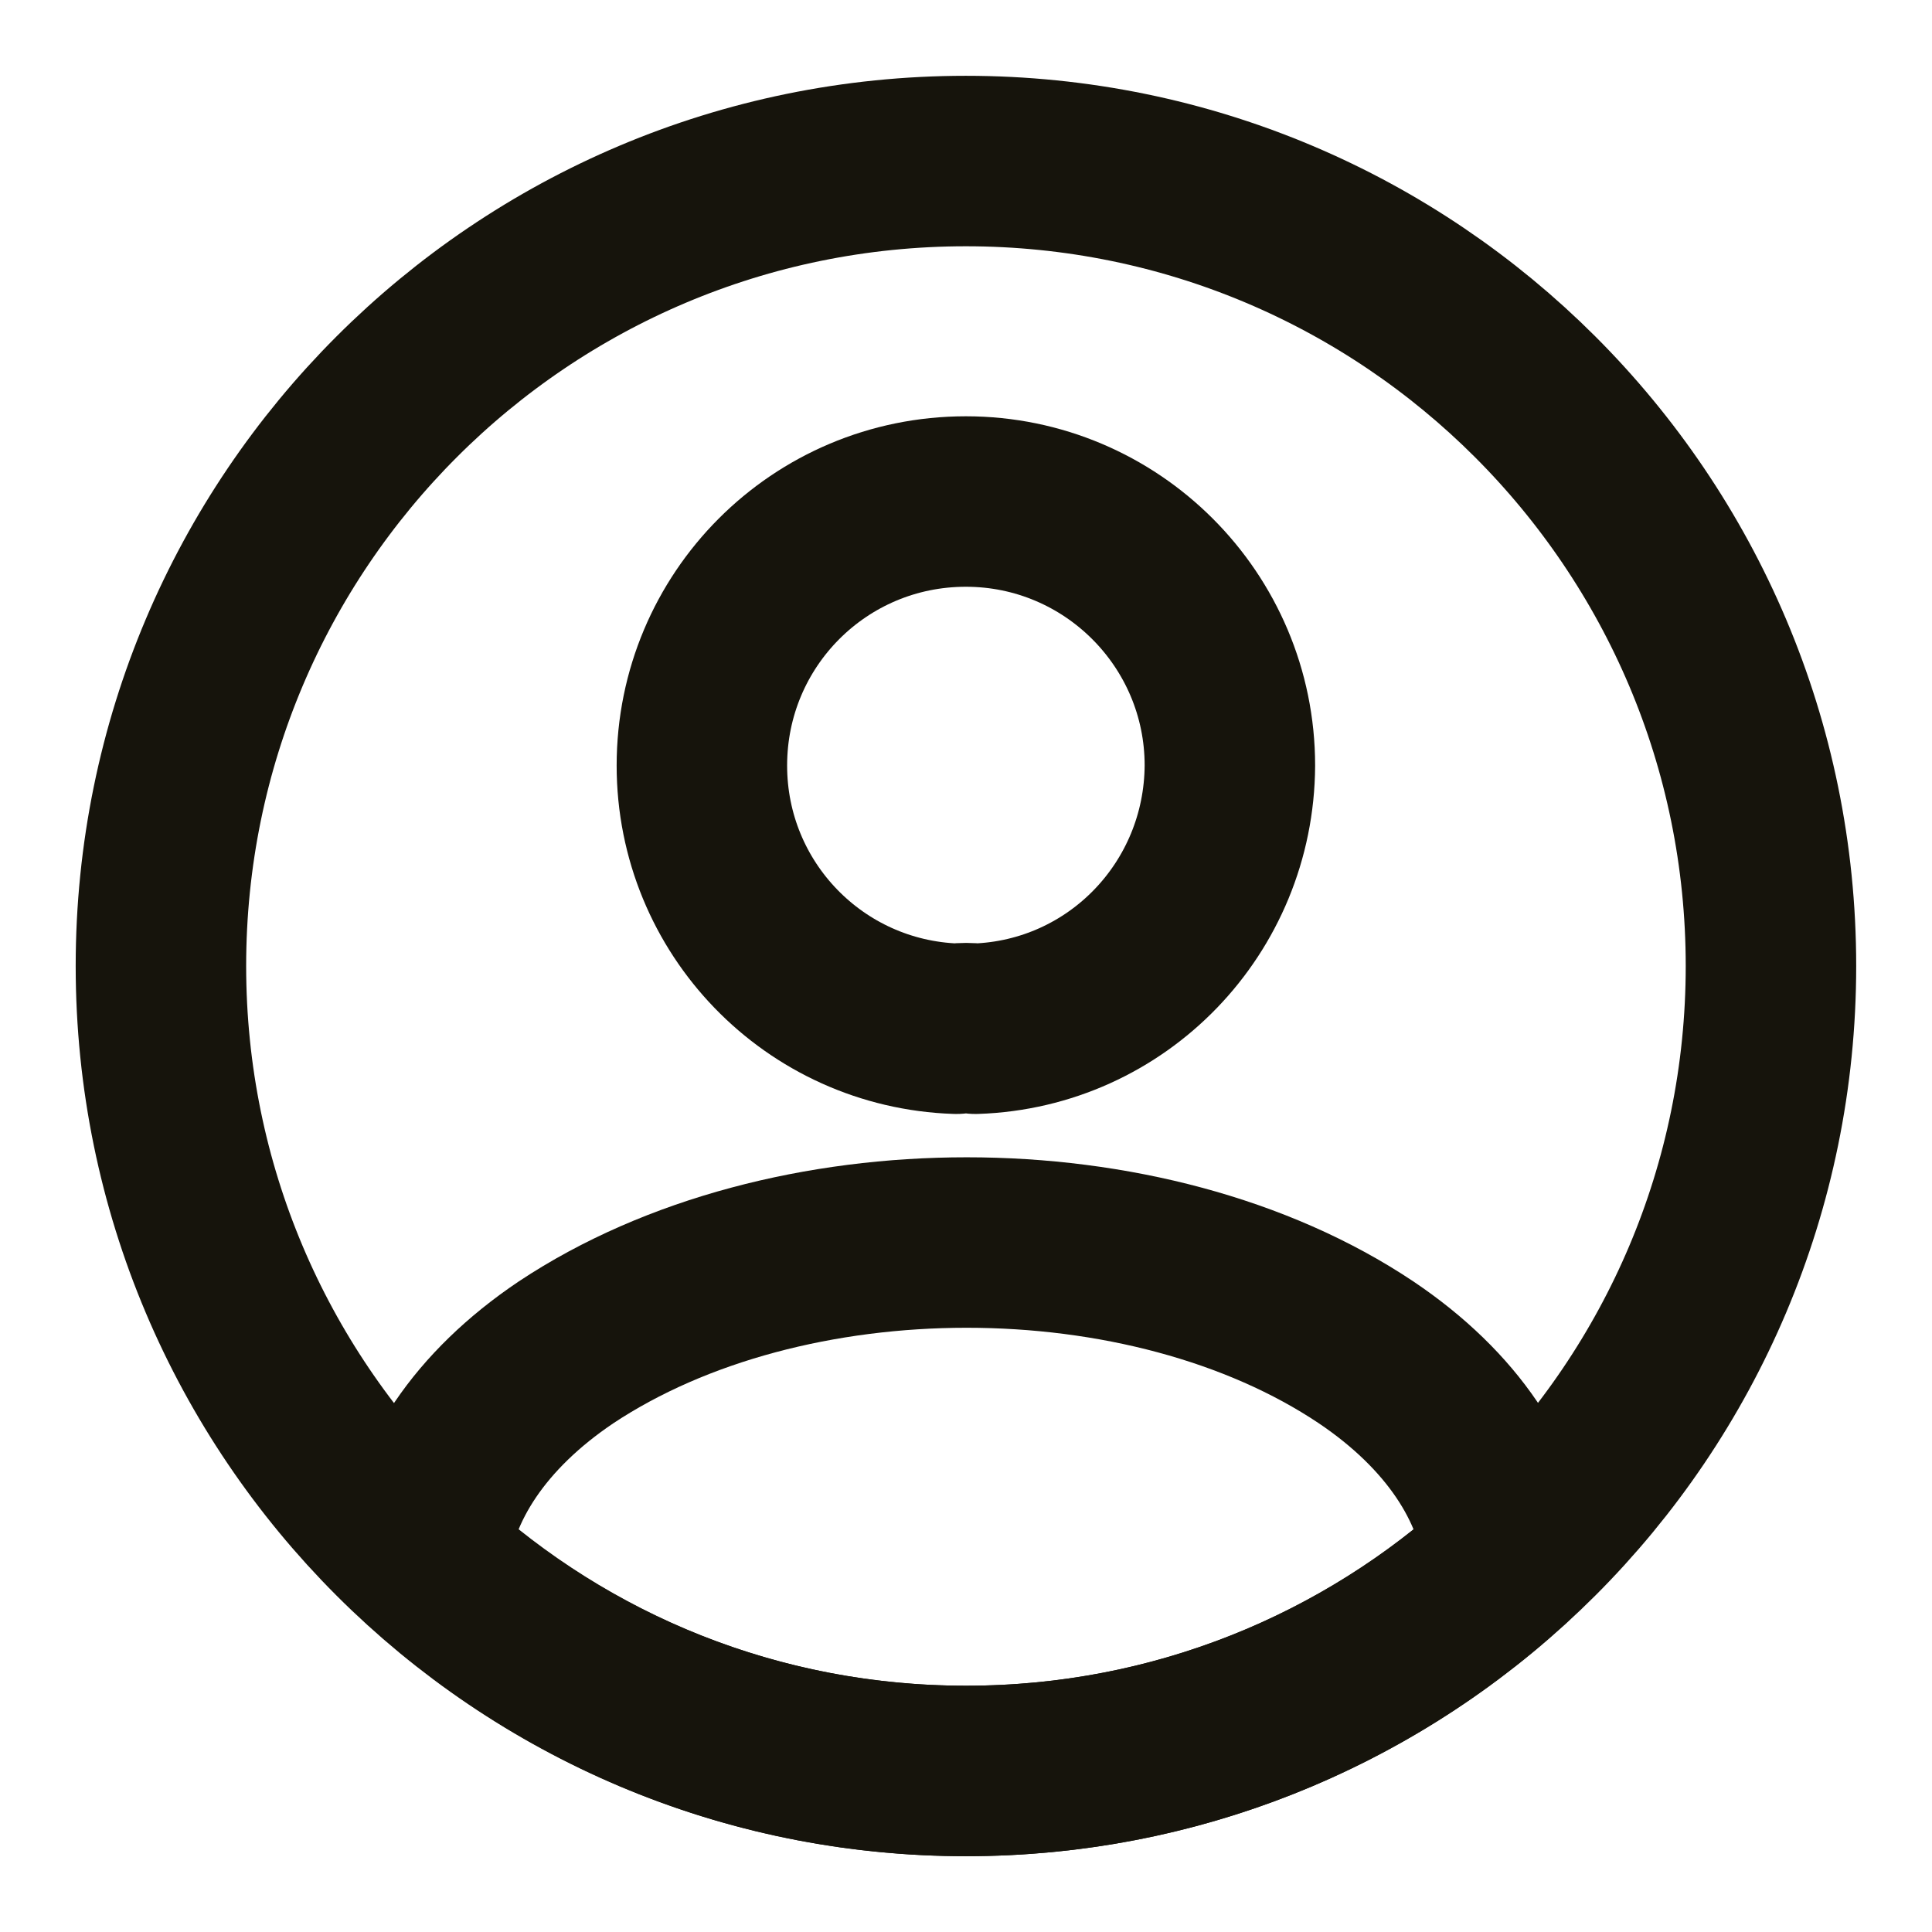
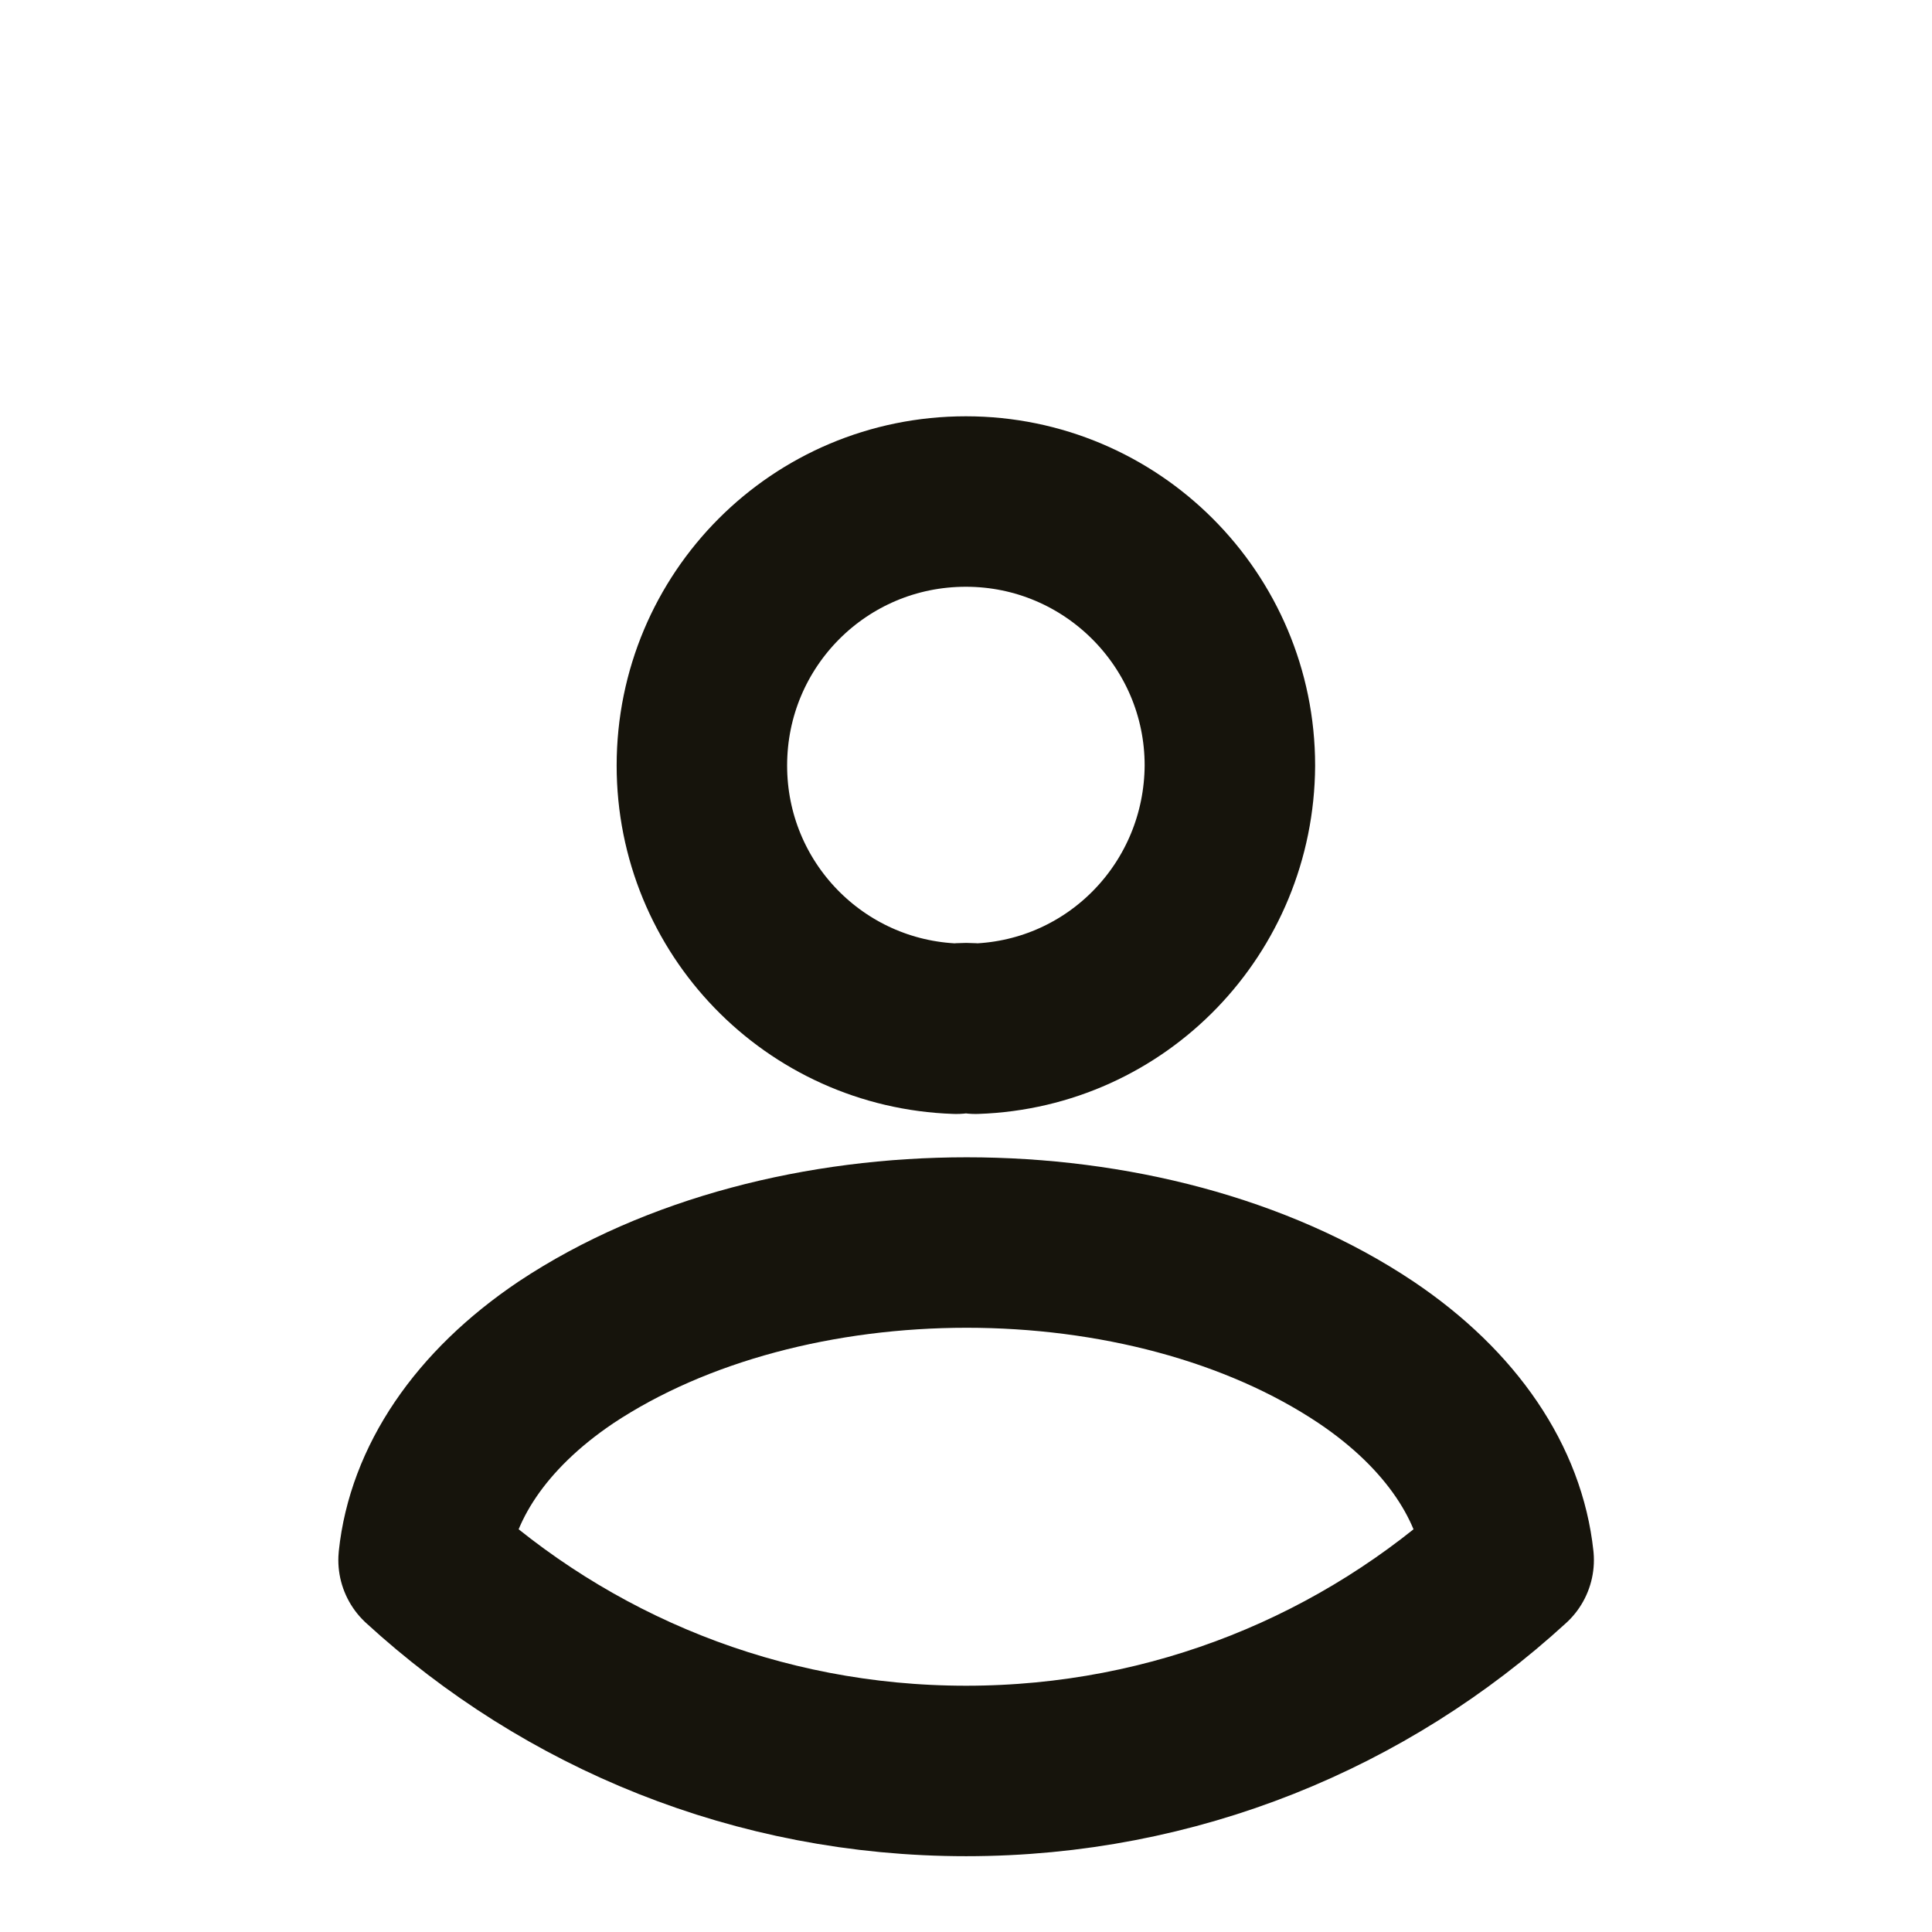
<svg xmlns="http://www.w3.org/2000/svg" width="17" height="17" viewBox="0 0 17 17" fill="none">
  <path d="M8.584 9.052C8.535 9.045 8.471 9.045 8.414 9.052C7.167 9.01 6.176 7.99 6.176 6.736C6.176 5.454 7.21 4.413 8.499 4.413C9.781 4.413 10.822 5.454 10.822 6.736C10.815 7.99 9.831 9.01 8.584 9.052Z" stroke="#16140C" stroke-width="1.5" stroke-linecap="round" stroke-linejoin="round" />
-   <path d="M13.275 13.727C12.014 14.882 10.342 15.583 8.501 15.583C6.659 15.583 4.987 14.882 3.727 13.727C3.797 13.061 4.222 12.41 4.98 11.9C6.921 10.611 10.095 10.611 12.021 11.9C12.779 12.41 13.204 13.061 13.275 13.727Z" stroke="#16140C" stroke-width="1.5" stroke-linecap="round" stroke-linejoin="round" />
-   <path d="M8.499 15.583C12.411 15.583 15.583 12.412 15.583 8.5C15.583 4.588 12.411 1.417 8.499 1.417C4.587 1.417 1.416 4.588 1.416 8.5C1.416 12.412 4.587 15.583 8.499 15.583Z" stroke="#16140C" stroke-width="1.5" stroke-linecap="round" stroke-linejoin="round" />
+   <path d="M13.275 13.727C12.014 14.882 10.342 15.583 8.501 15.583C6.659 15.583 4.987 14.882 3.727 13.727C3.797 13.061 4.222 12.41 4.98 11.9C6.921 10.611 10.095 10.611 12.021 11.9C12.779 12.41 13.204 13.061 13.275 13.727" stroke="#16140C" stroke-width="1.5" stroke-linecap="round" stroke-linejoin="round" />
</svg>